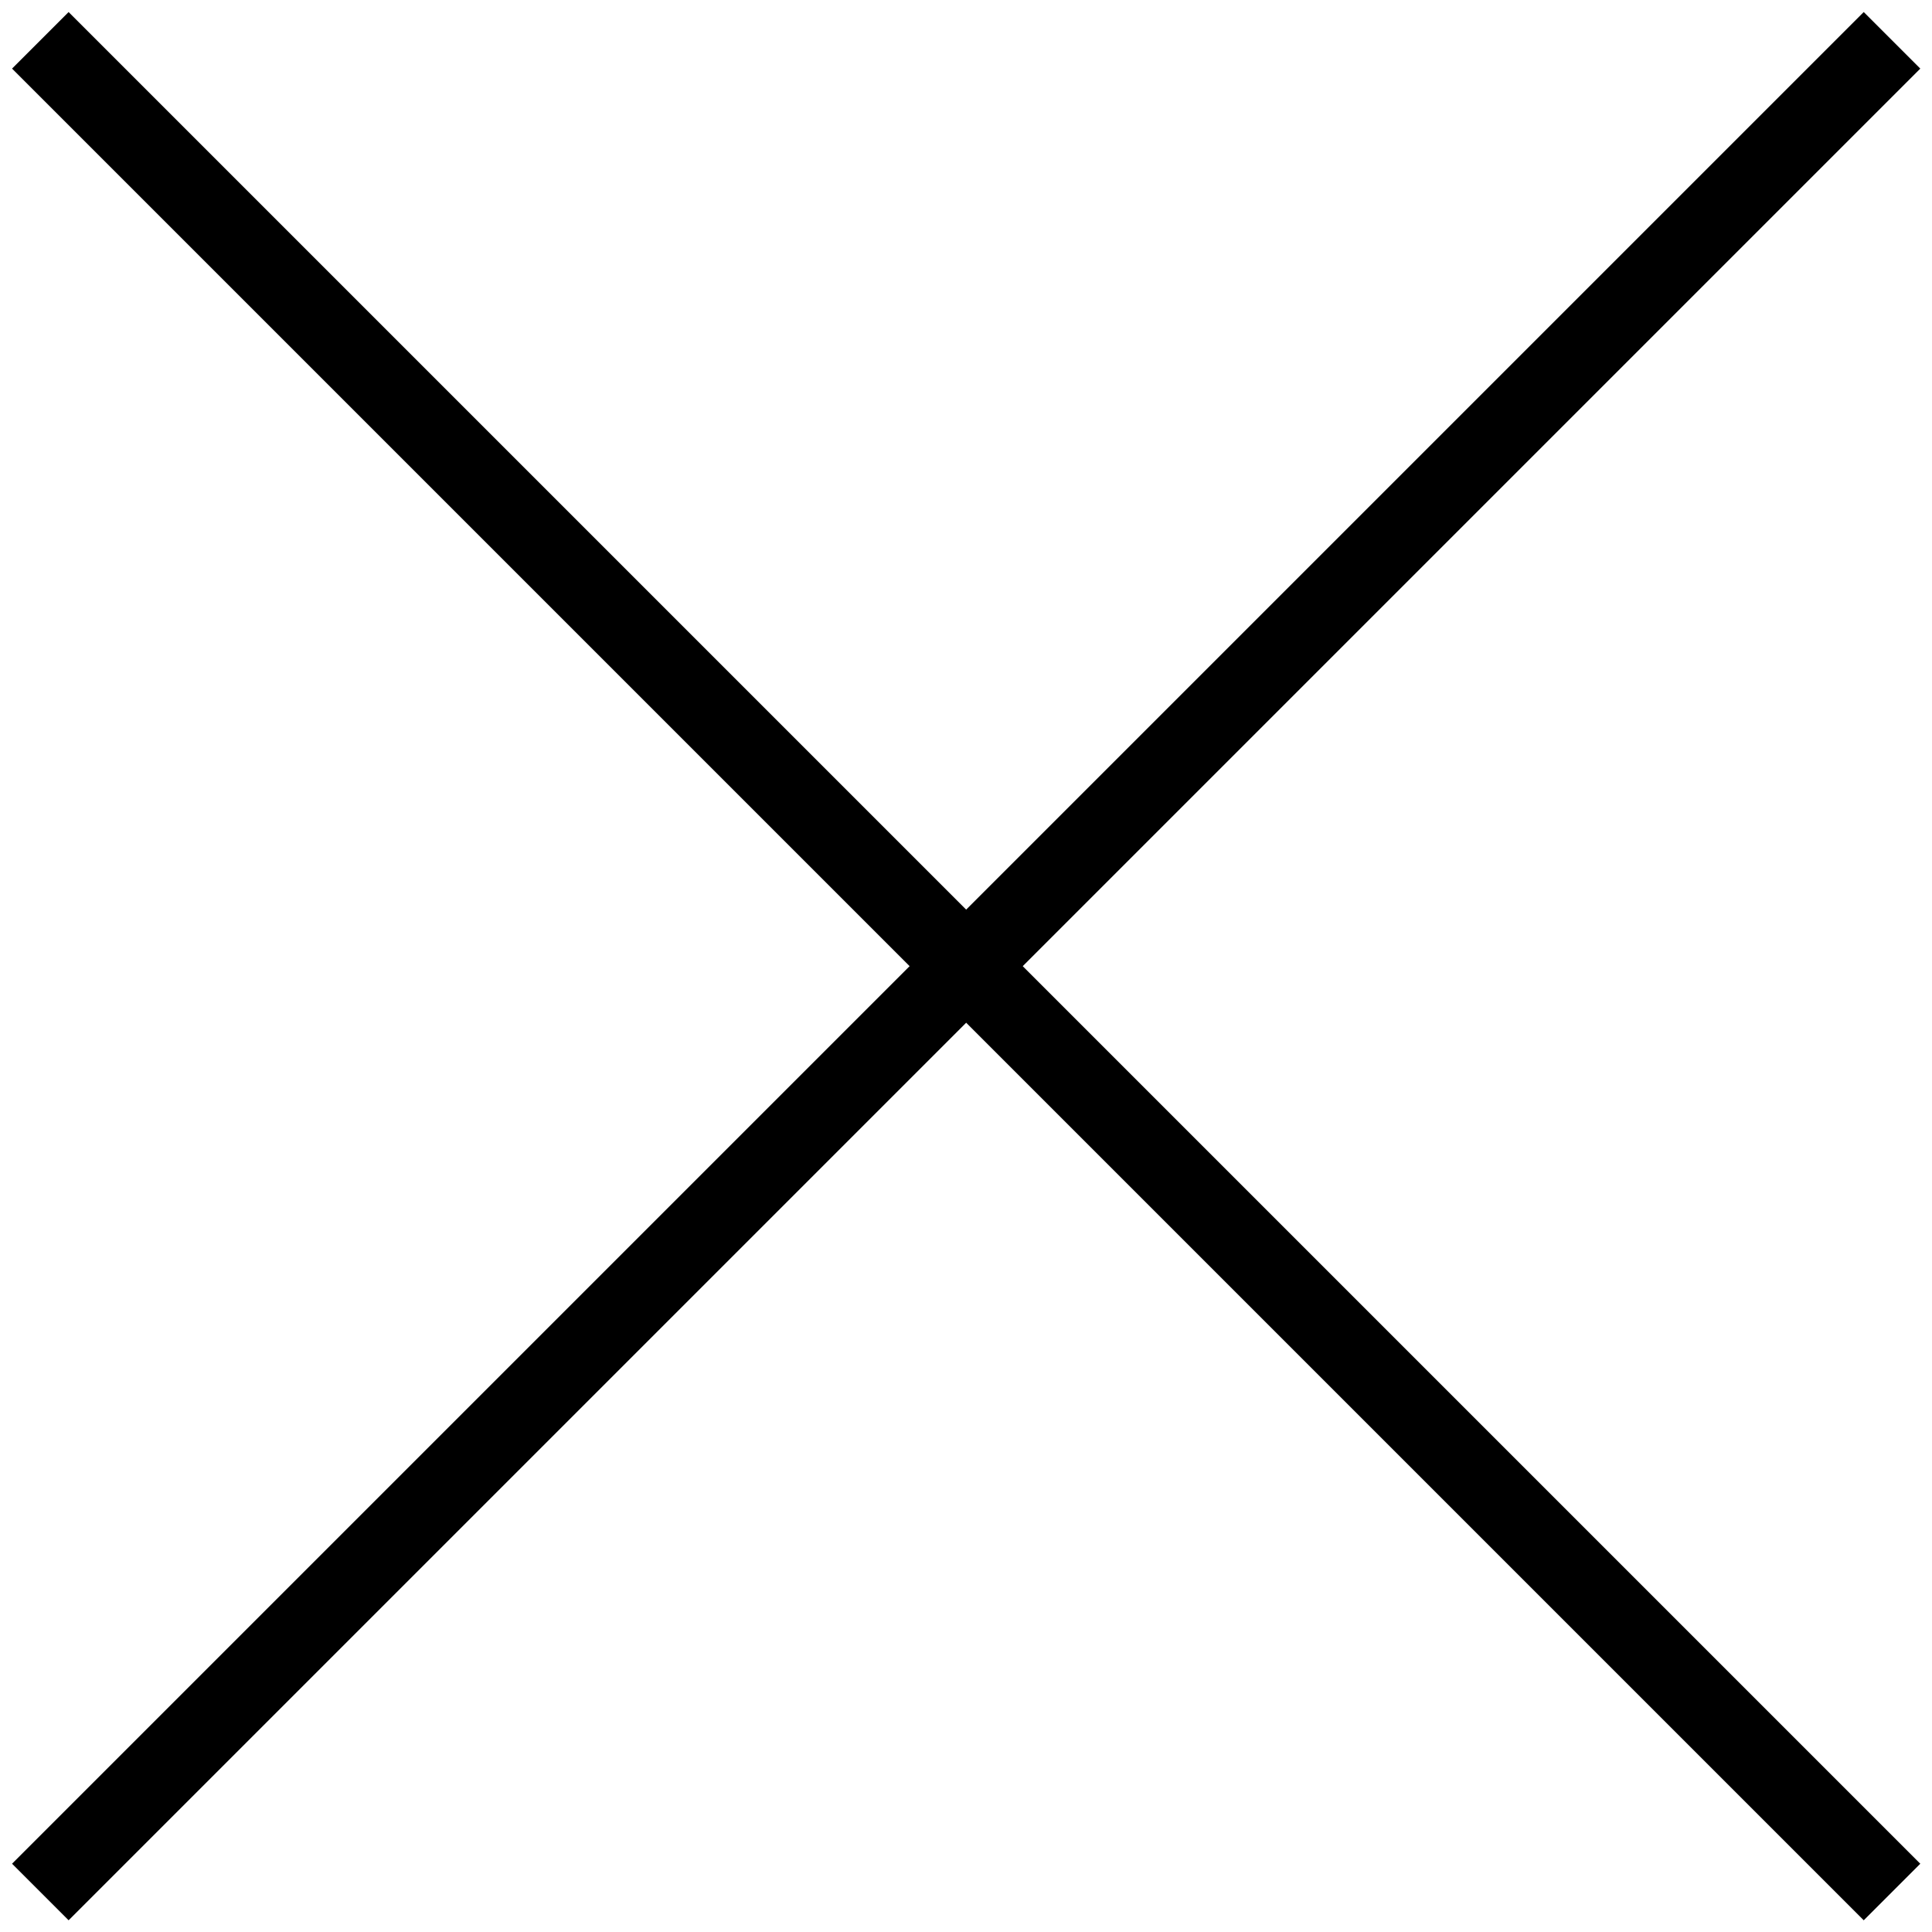
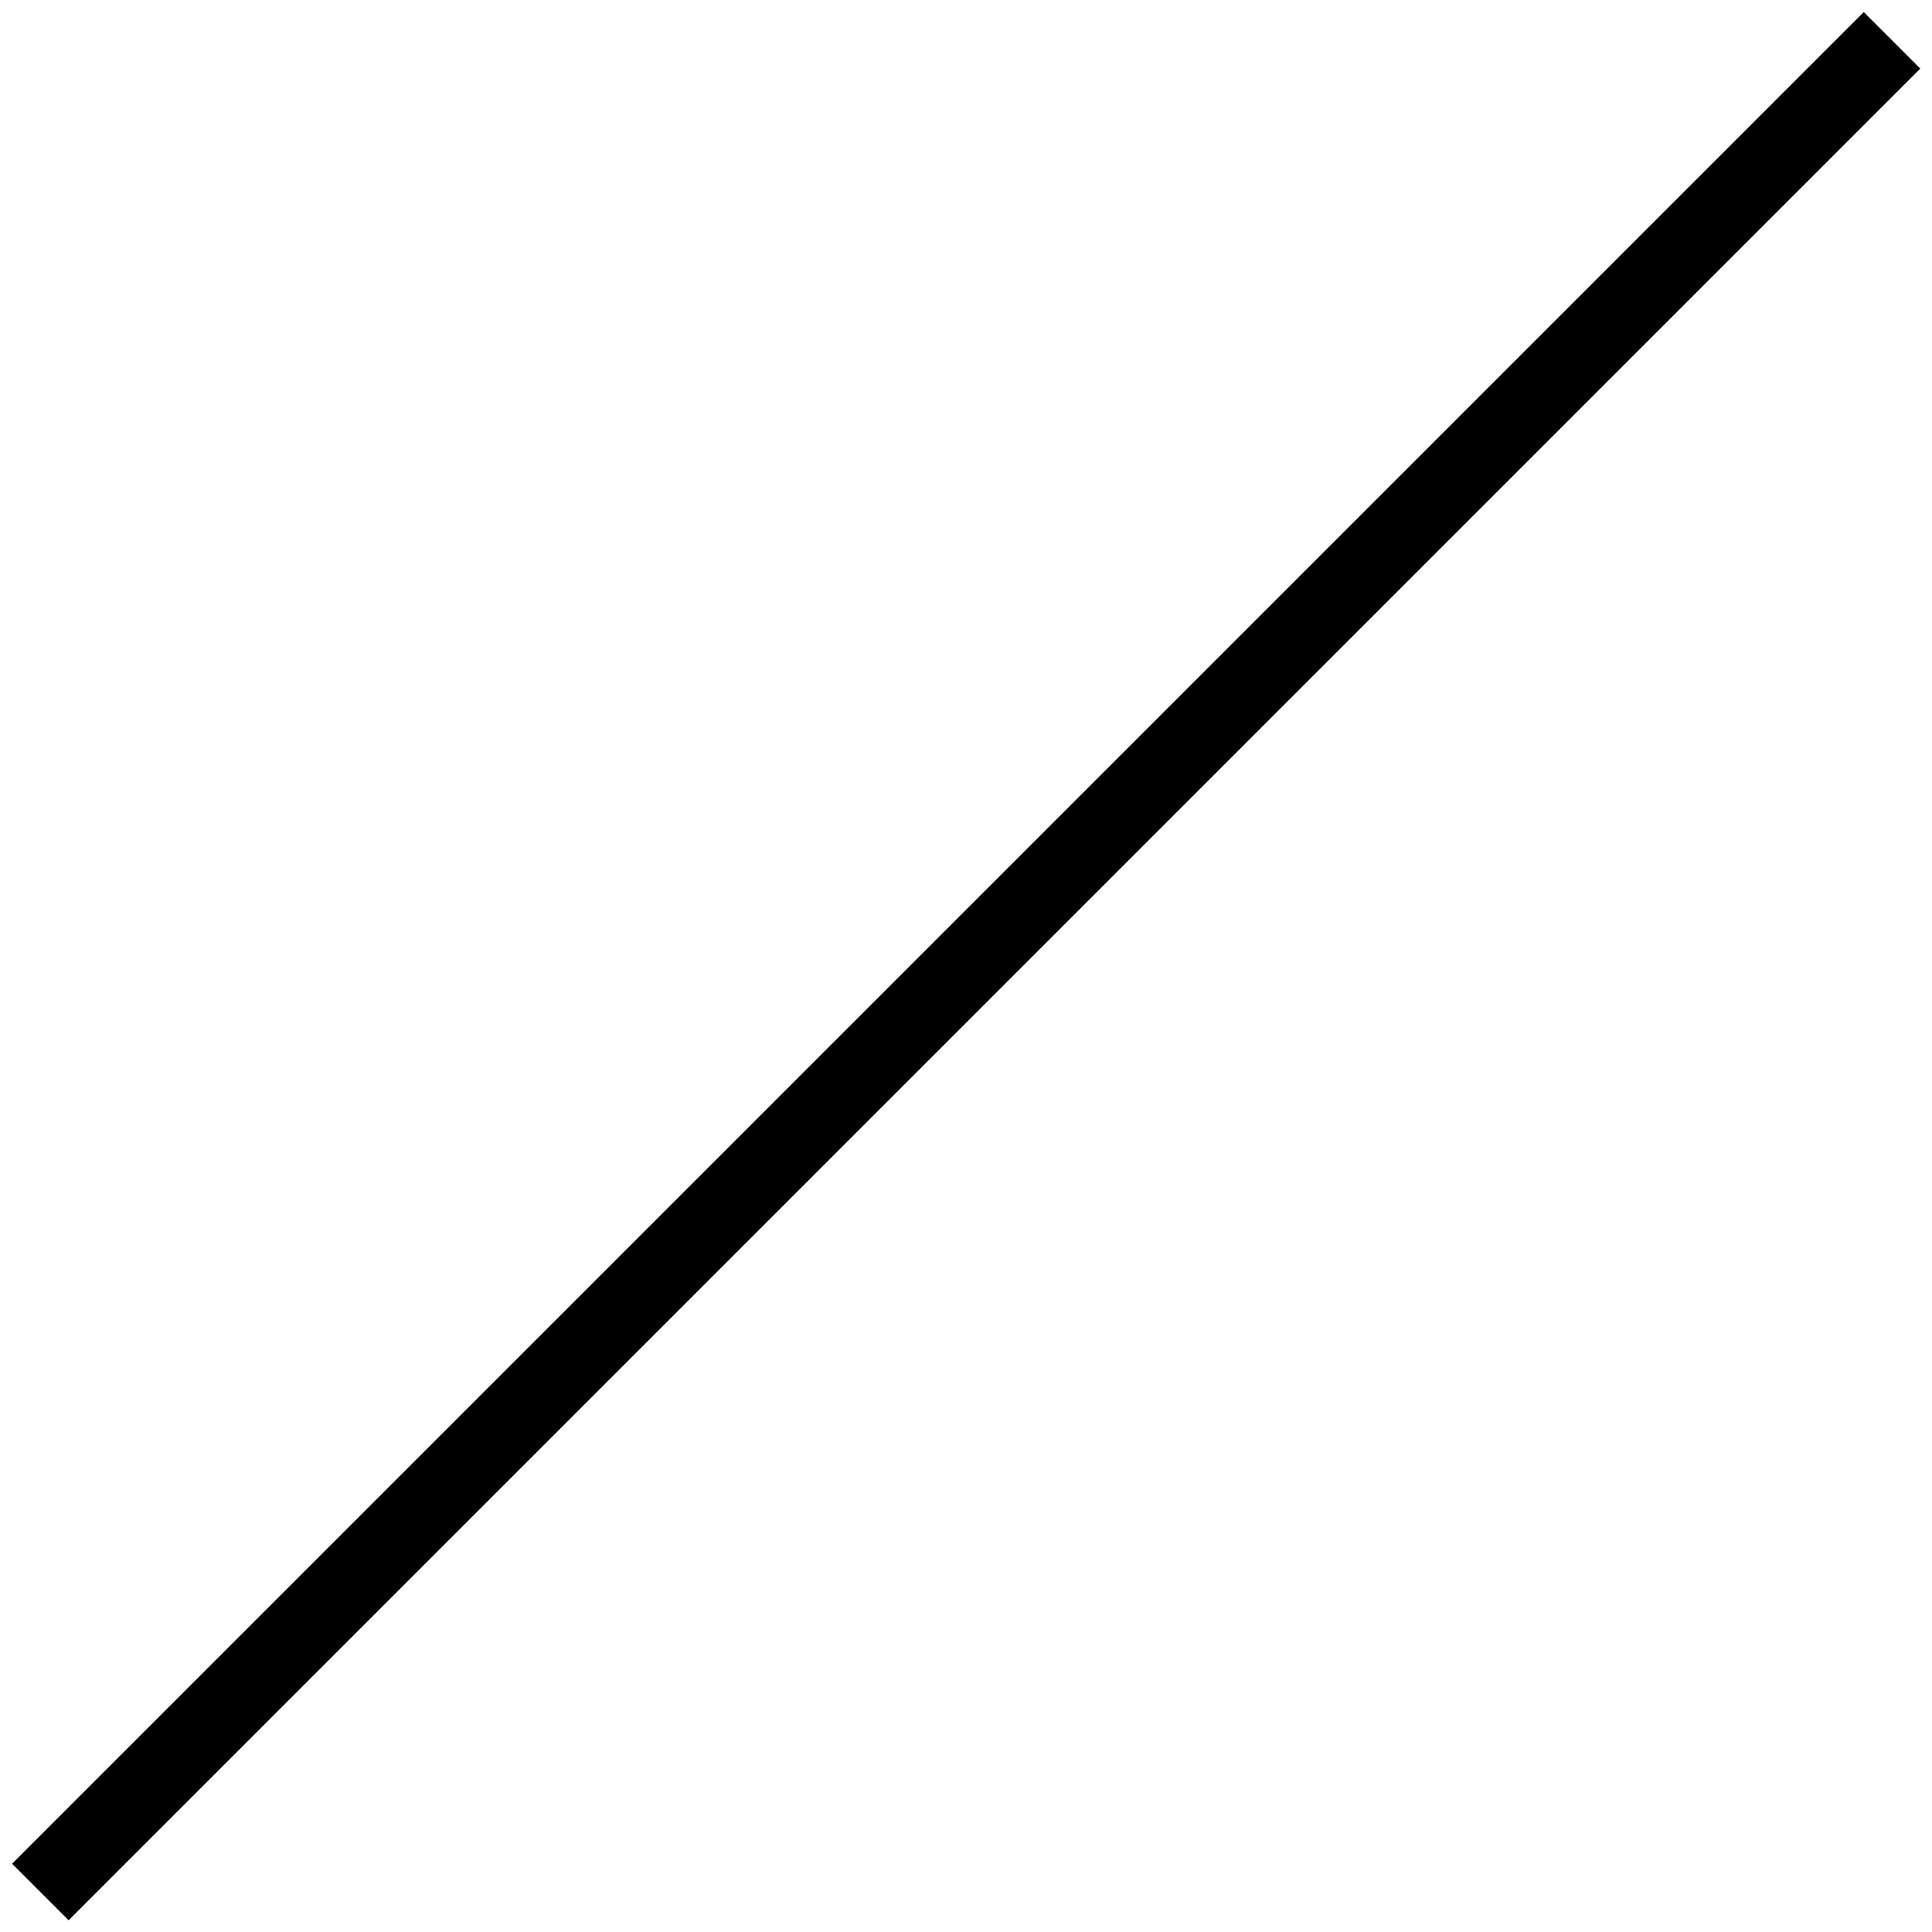
<svg xmlns="http://www.w3.org/2000/svg" version="1.1" id="Layer_1" x="0px" y="0px" viewBox="0 0 579.7 579.7" style="enable-background:new 0 0 579.7 579.7;" xml:space="preserve">
  <style type="text/css">
	.st0{fill:none;stroke:#000000;stroke-width:24;stroke-miterlimit:10;}
</style>
-   <line class="st0" x1="12.1" y1="12.1" x2="567.7" y2="567.7" />
  <line class="st0" x1="12.1" y1="567.7" x2="567.7" y2="12.1" />
</svg>